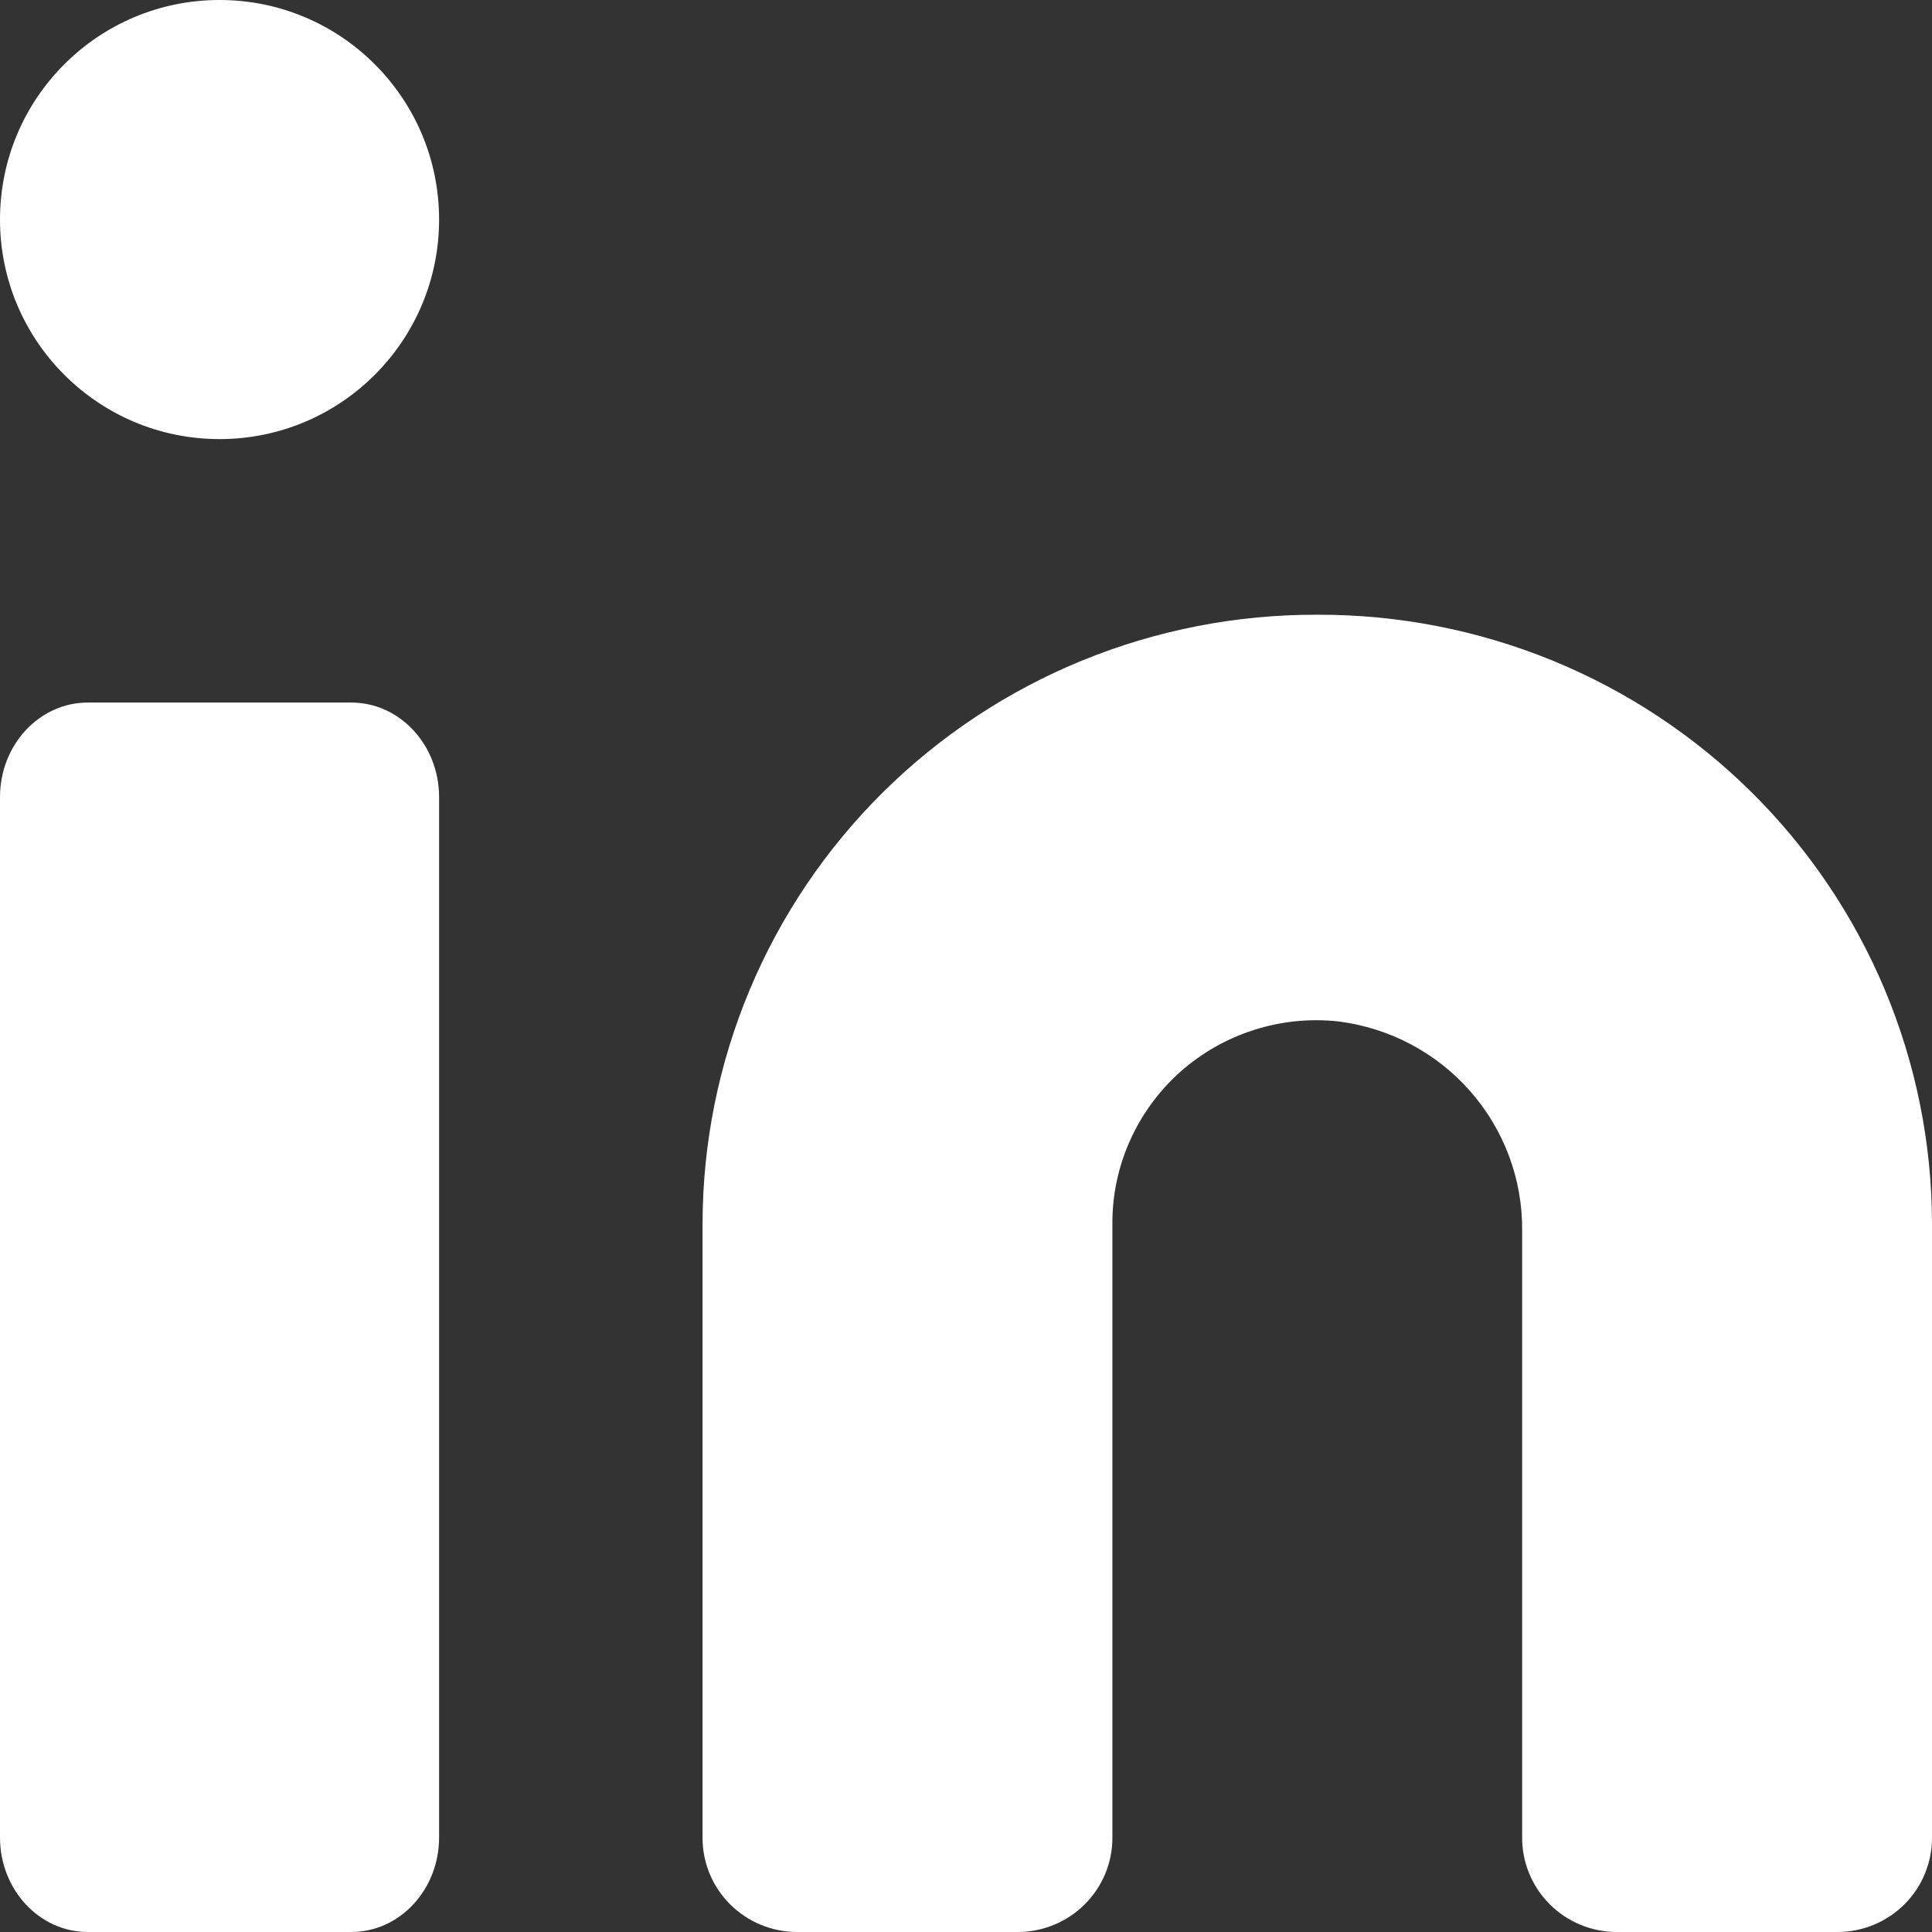
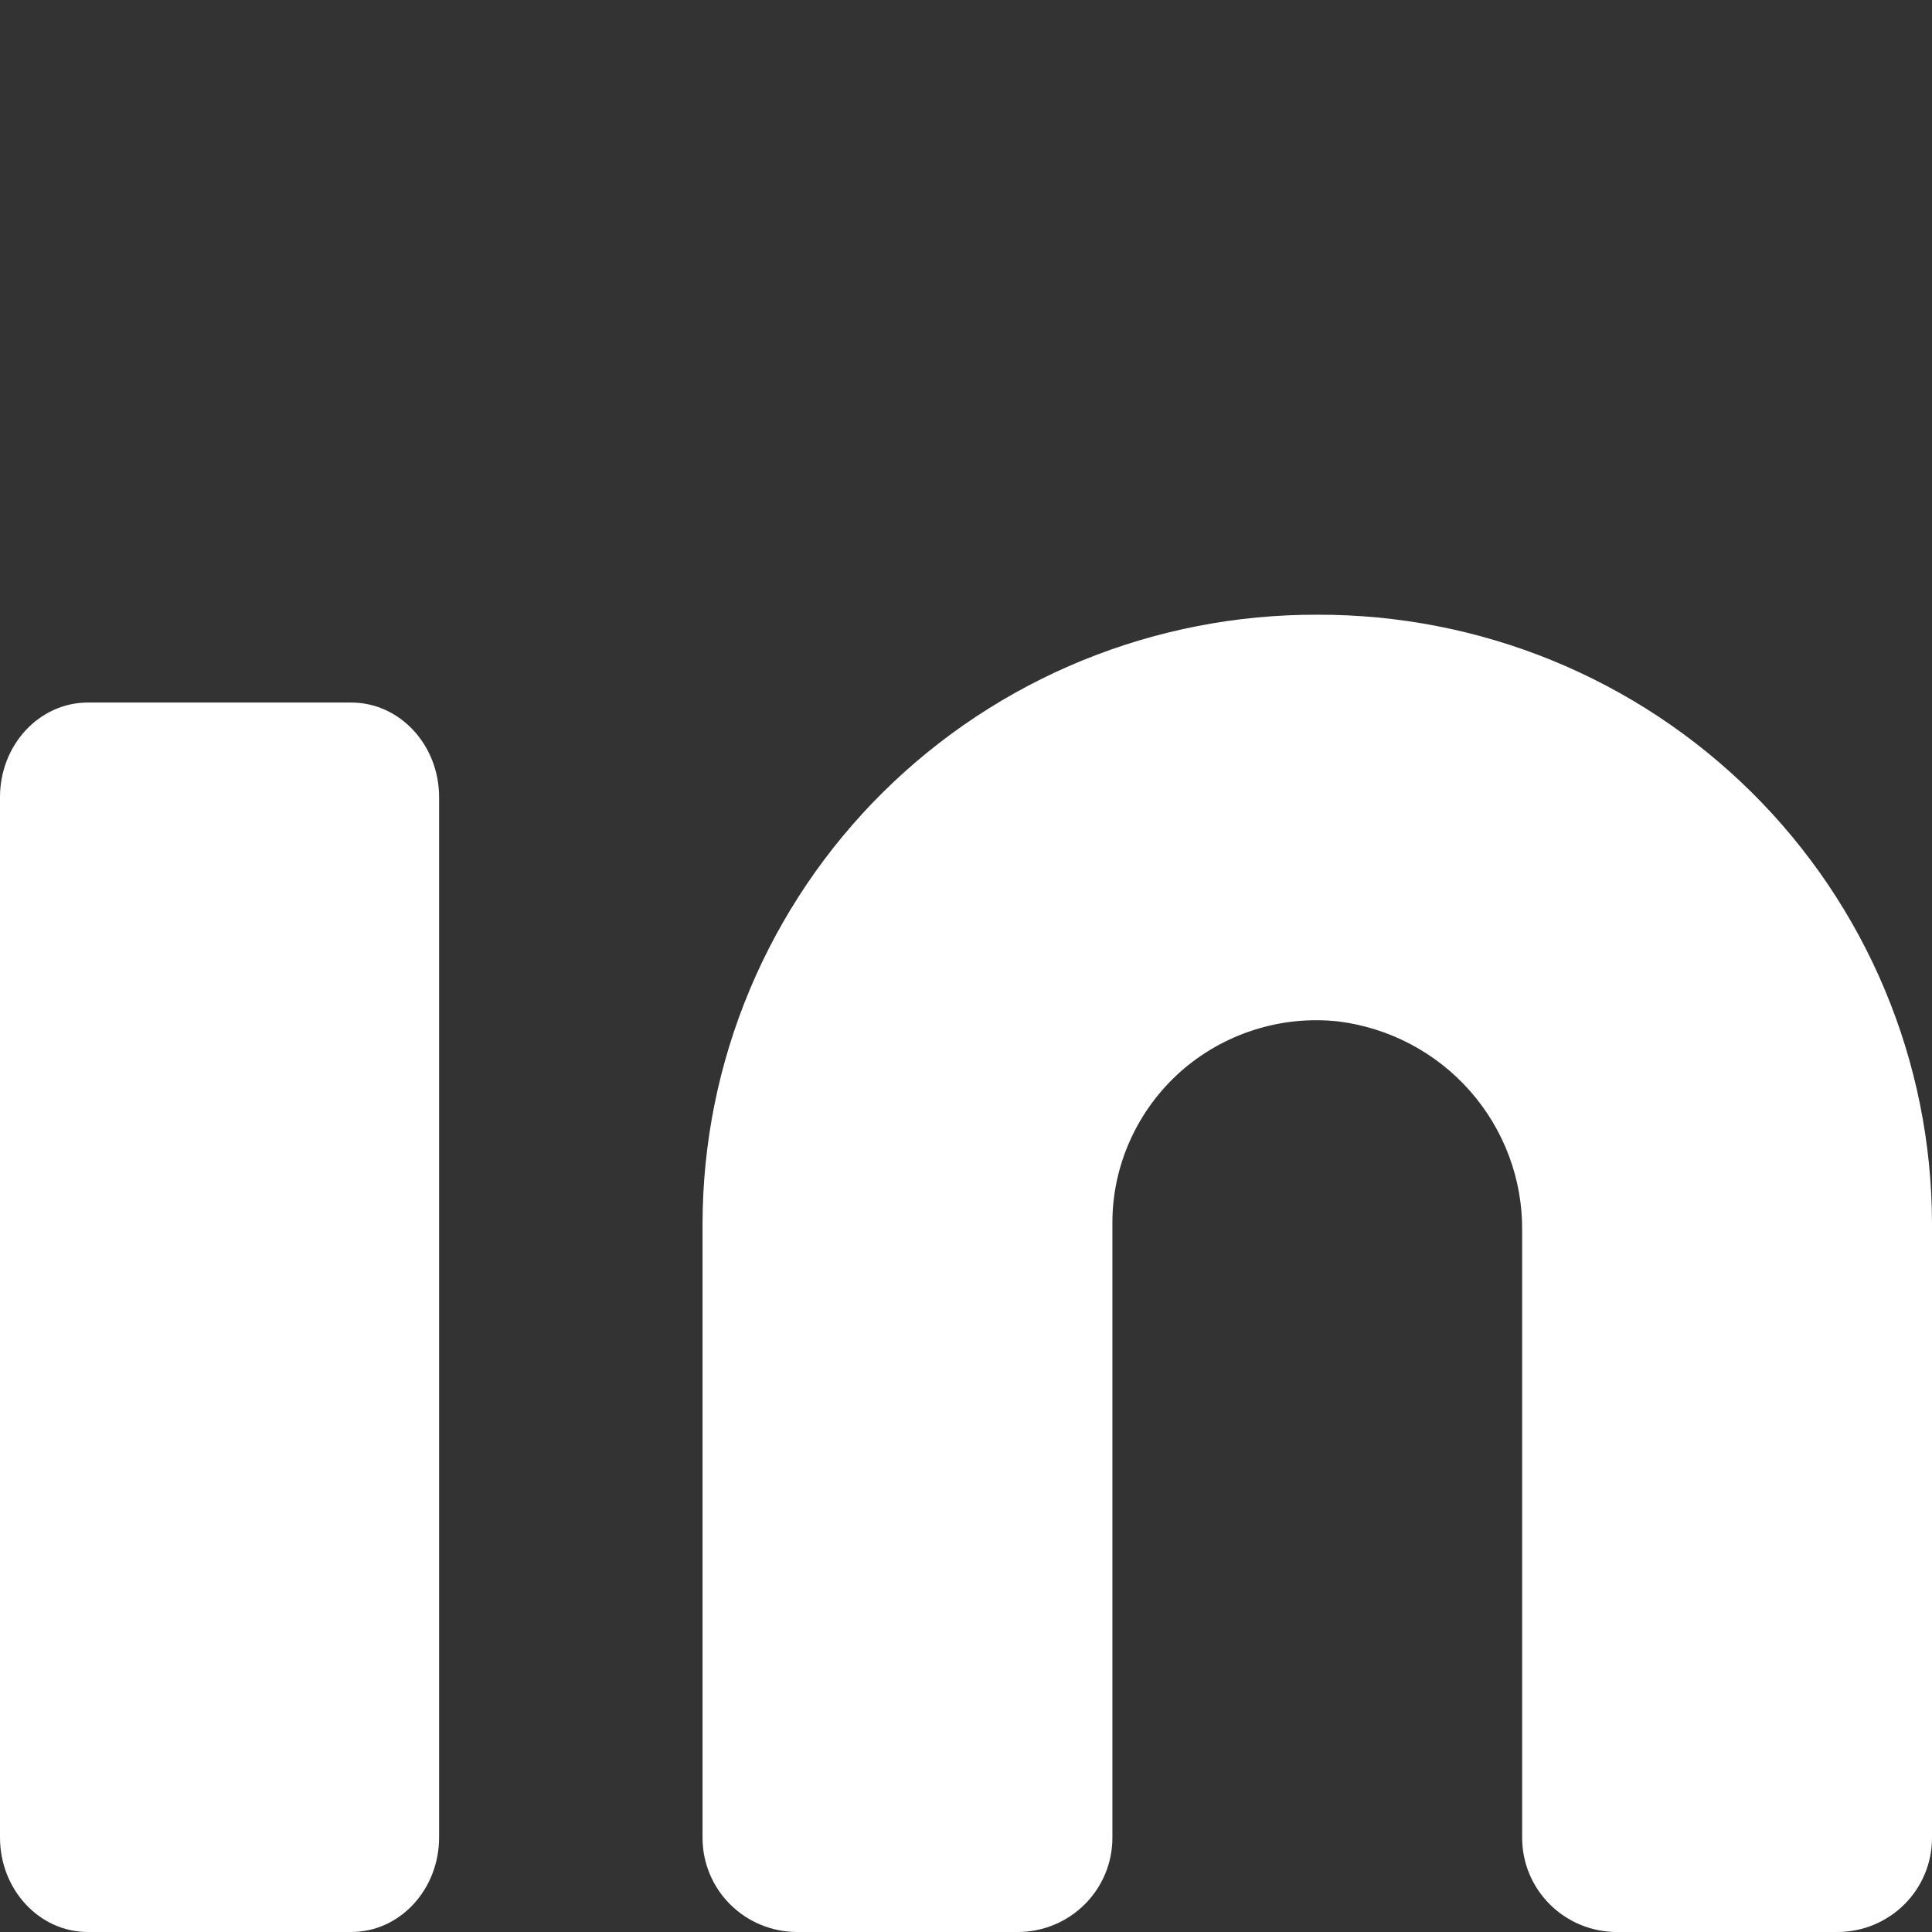
<svg xmlns="http://www.w3.org/2000/svg" width="22" height="22" viewBox="0 0 22 22" fill="none">
  <rect x="0" y="0" width="22" height="22" fill="#333333" stroke="none" />
  <g id="Group">
    <path id="Vector" d="M15 7C14.083 6.997 13.174 7.174 12.326 7.52C11.477 7.867 10.706 8.377 10.056 9.02C9.406 9.664 8.89 10.428 8.537 11.271C8.184 12.113 8.002 13.016 8 13.929V20.929C8 21.213 8.113 21.485 8.315 21.686C8.517 21.887 8.791 22 9.077 22H11.59C11.875 22 12.149 21.887 12.351 21.686C12.553 21.485 12.667 21.213 12.667 20.929V13.929C12.666 13.604 12.735 13.283 12.868 12.987C13.001 12.69 13.195 12.425 13.437 12.208C13.68 11.992 13.966 11.828 14.277 11.729C14.587 11.629 14.915 11.596 15.239 11.631C15.821 11.704 16.355 11.986 16.741 12.425C17.127 12.864 17.338 13.429 17.333 14.012V20.929C17.333 21.213 17.447 21.485 17.649 21.686C17.851 21.887 18.125 22 18.41 22H20.923C21.209 22 21.483 21.887 21.685 21.686C21.887 21.485 22 21.213 22 20.929V13.929C21.998 13.016 21.816 12.113 21.463 11.271C21.11 10.428 20.594 9.664 19.944 9.02C19.294 8.377 18.523 7.867 17.674 7.52C16.826 7.174 15.917 6.997 15 7Z" fill="white" />
    <path id="Vector_2" d="M4 8H1C0.448 8 0 8.482 0 9.077V20.923C0 21.518 0.448 22 1 22H4C4.552 22 5 21.518 5 20.923V9.077C5 8.482 4.552 8 4 8Z" fill="white" />
-     <path id="Vector_3" d="M2.5 5C3.881 5 5 3.881 5 2.5C5 1.119 3.881 0 2.5 0C1.119 0 0 1.119 0 2.5C0 3.881 1.119 5 2.5 5Z" fill="white" />
  </g>
</svg>